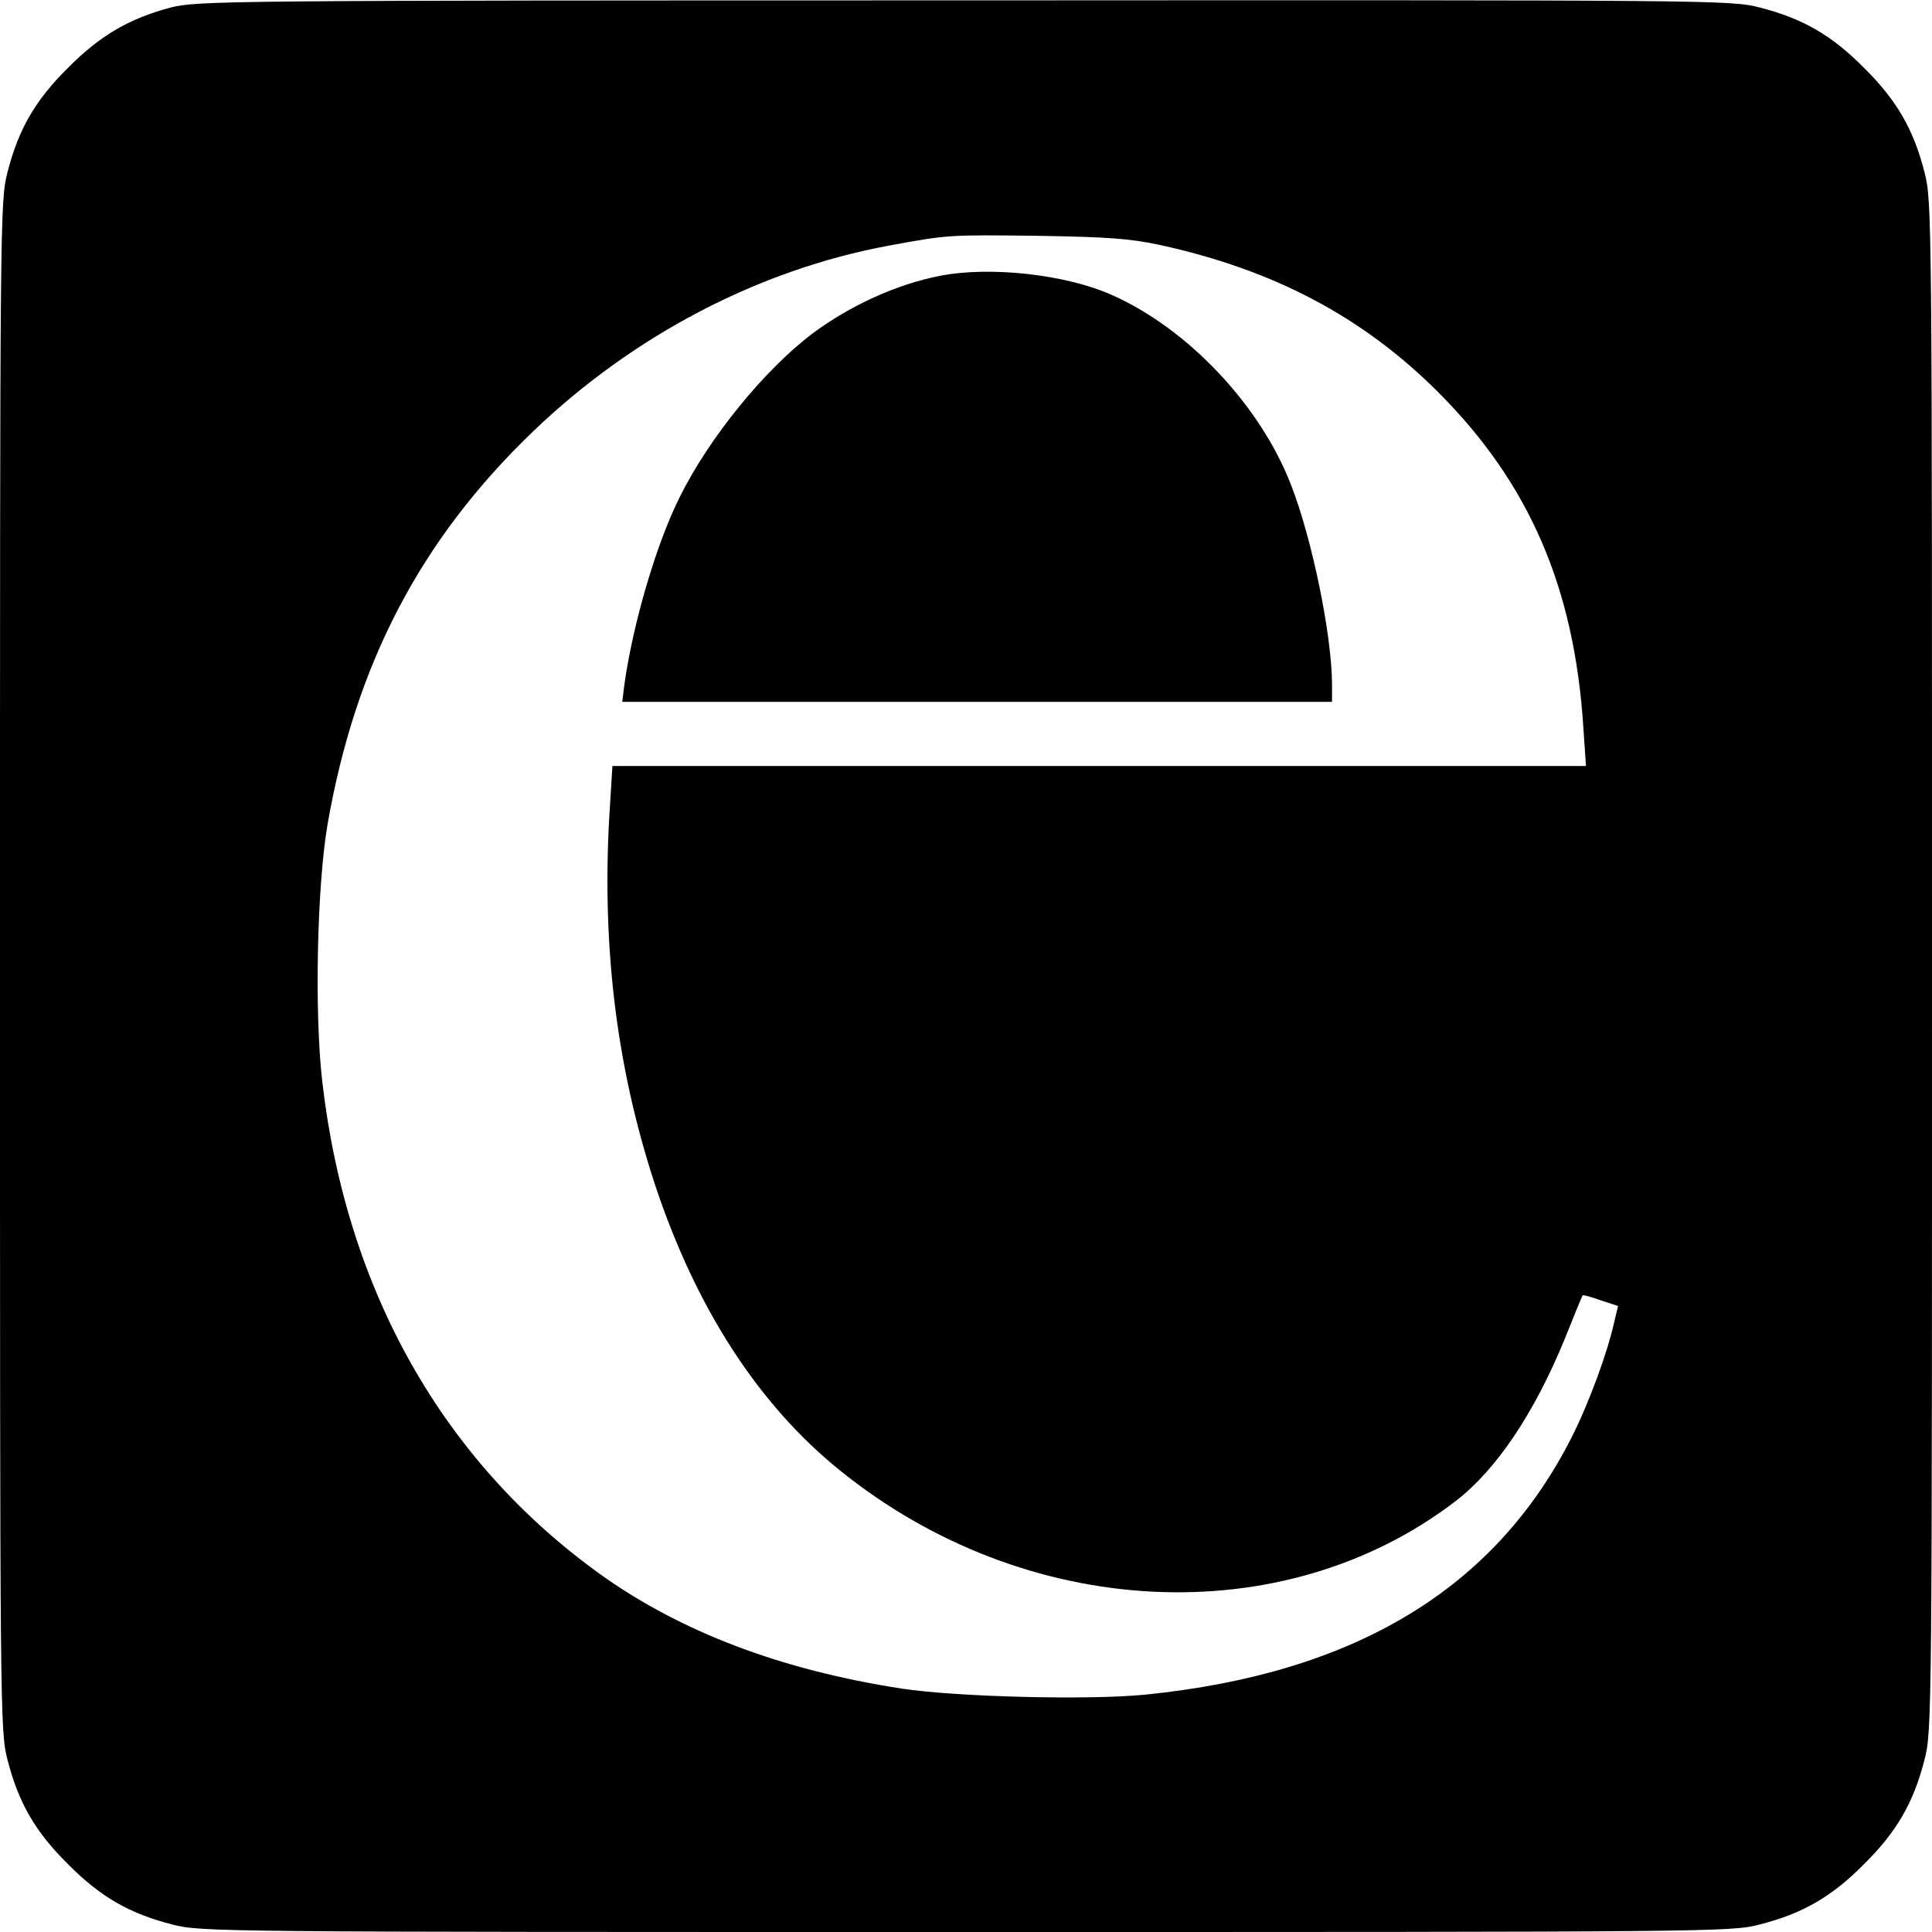
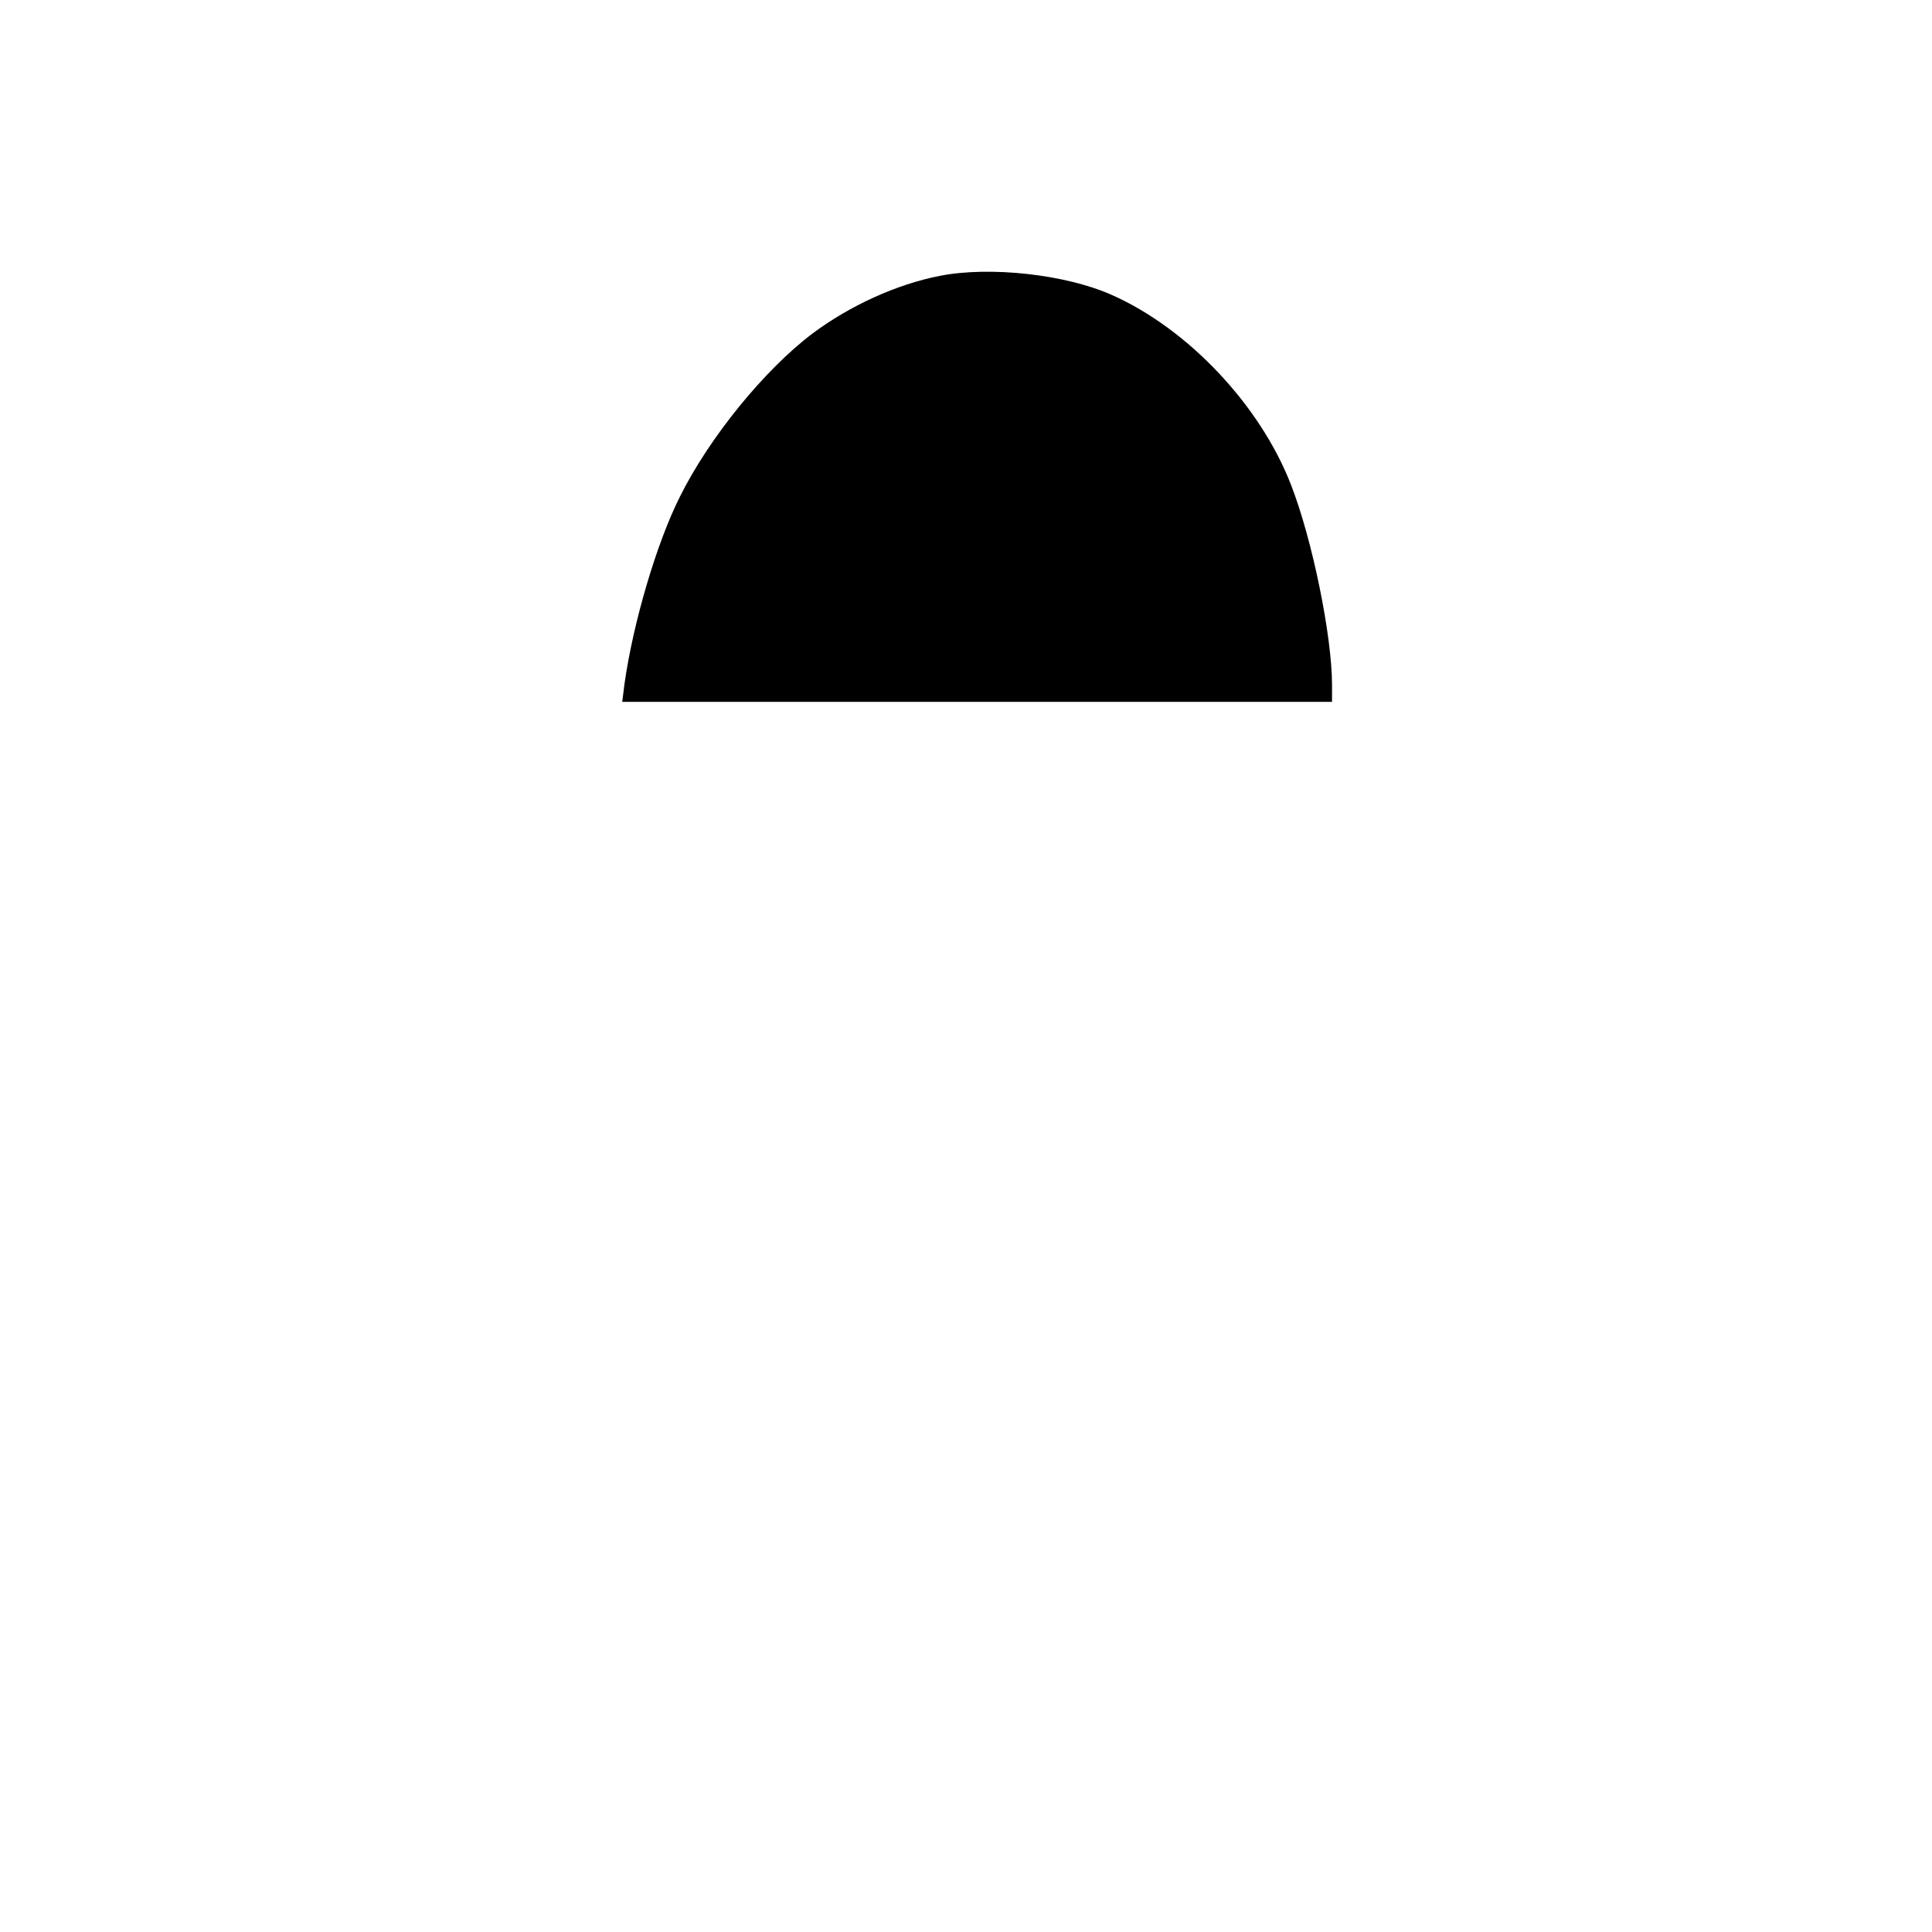
<svg xmlns="http://www.w3.org/2000/svg" version="1" width="682.667" height="682.667" viewBox="0 0 512 512">
-   <path d="M45.2 2C34.3 4.9 26.5 9.4 18 18 9.3 26.6 4.9 34.3 2 45.6 0 53.2 0 57.4 0 256s0 202.8 2 210.4c2.9 11.3 7.3 19 16 27.6 8.6 8.7 16.3 13.1 27.6 16 7.6 2 11.8 2 210.4 2s202.8 0 210.4-2c11.3-2.9 19-7.3 27.6-16 8.7-8.6 13.1-16.3 16-27.6 2-7.6 2-11.8 2-210.4s0-202.8-2-210.4c-2.9-11.3-7.3-19-16-27.6-8.6-8.7-16.3-13.1-27.6-16-7.6-2-11.7-2-210.8-1.9C58.9.1 52.3.2 45.2 2zm262.1 62.9c30.3 6.6 53.9 19.1 73.8 39 24.2 24.2 36.1 51.8 38.5 88.8l.7 10.3h-258l-.6 9.7c-2.5 36.6 1.5 69.7 11.9 101.3 10.9 32.8 27.4 58.2 48.9 75.6 49.3 39.9 117.6 43.3 163.4 8.1 10.7-8.3 20.7-23.2 28.7-42.7 2.5-6.3 4.7-11.6 4.8-11.7.2-.2 2.3.4 4.8 1.3l4.6 1.5-1 4.2c-1.8 8.2-6.8 21.7-11.2 30.4-20.3 40.3-57.5 62.8-113.1 68.4-15.1 1.5-50 .6-64.5-1.6-31.9-4.9-58.4-15-79.5-30-42-30-67.7-75.4-74.1-130.9-2.1-18.2-1.4-51.7 1.4-68.1 7.4-42.6 24.7-75.6 54.5-104.2 26.5-25.4 59.7-42.8 94.2-49.2 15.8-2.9 15.8-2.9 40-2.6 17.7.3 23.9.7 31.8 2.4z" />
  <path d="M249.1 73.1c-11.4 2.2-23.9 7.9-33.8 15.3-12.7 9.6-27.3 27.5-35.1 43.2-6.2 12.3-12.4 33.4-14.7 49.6l-.6 4.8H353v-4.5c0-12.9-5.2-38.5-10.9-53.1-8.2-21.1-27.4-41.4-47.6-50.3-12.2-5.4-32.2-7.6-45.4-5z" />
</svg>